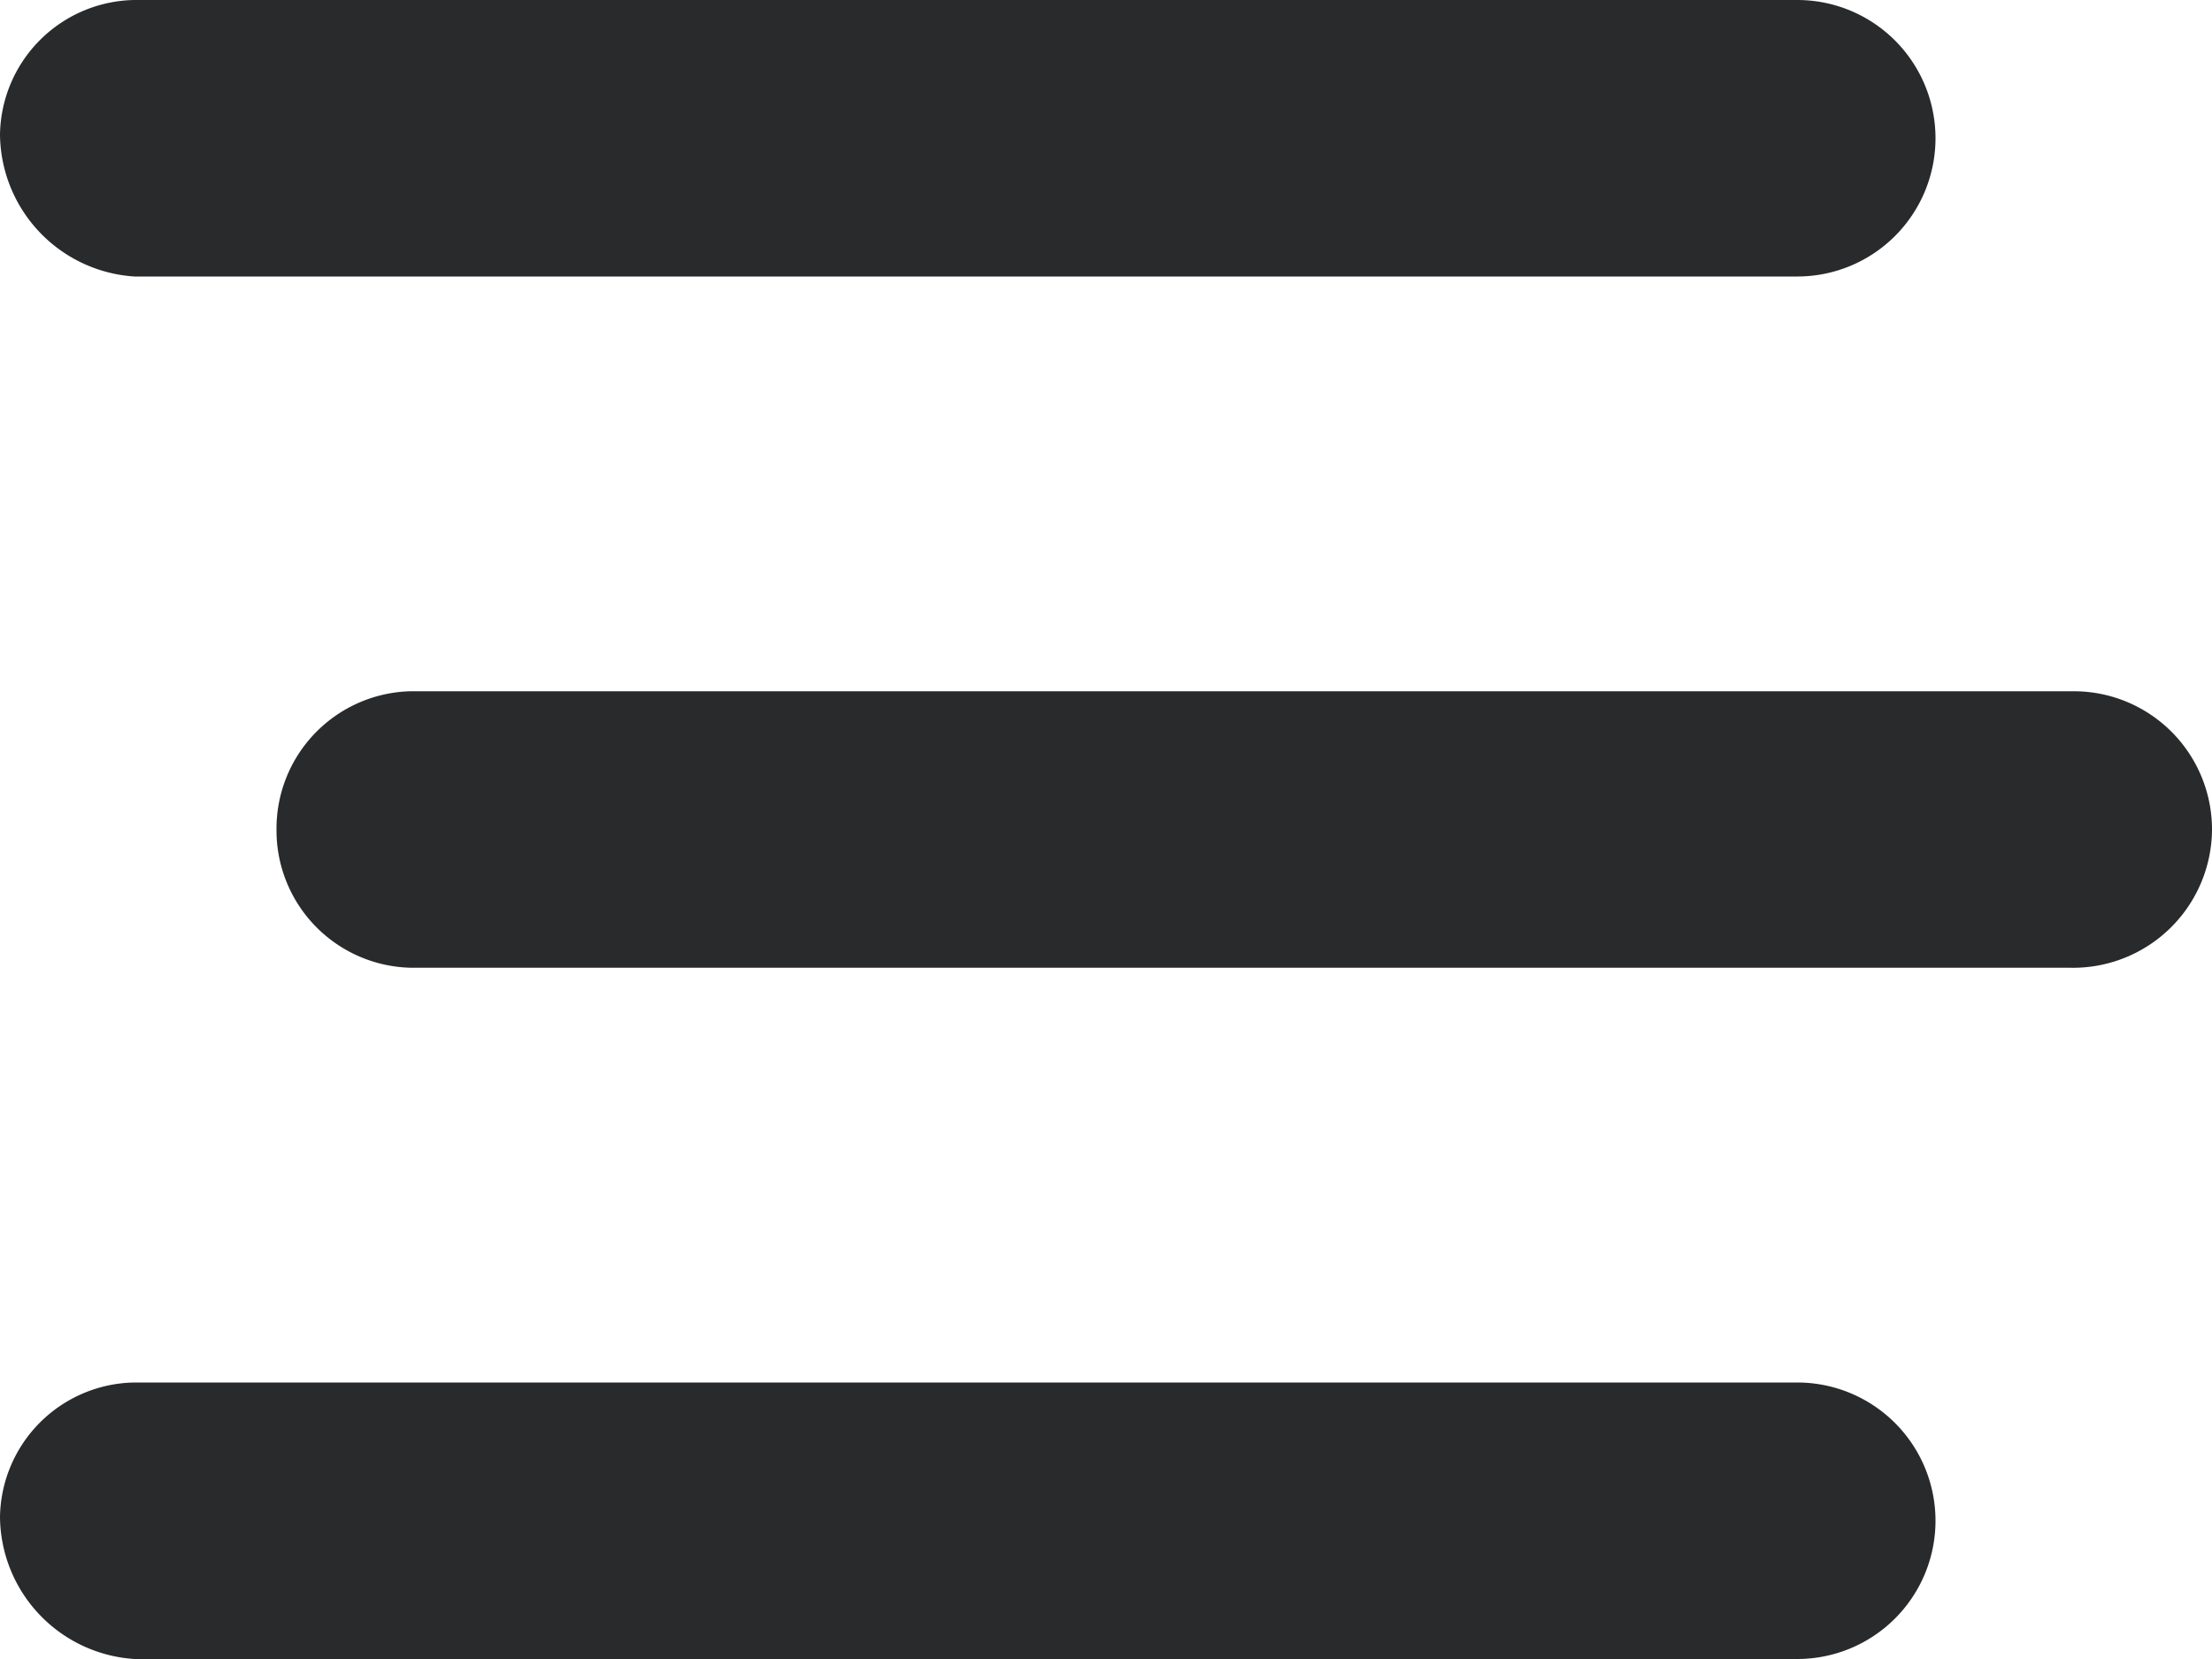
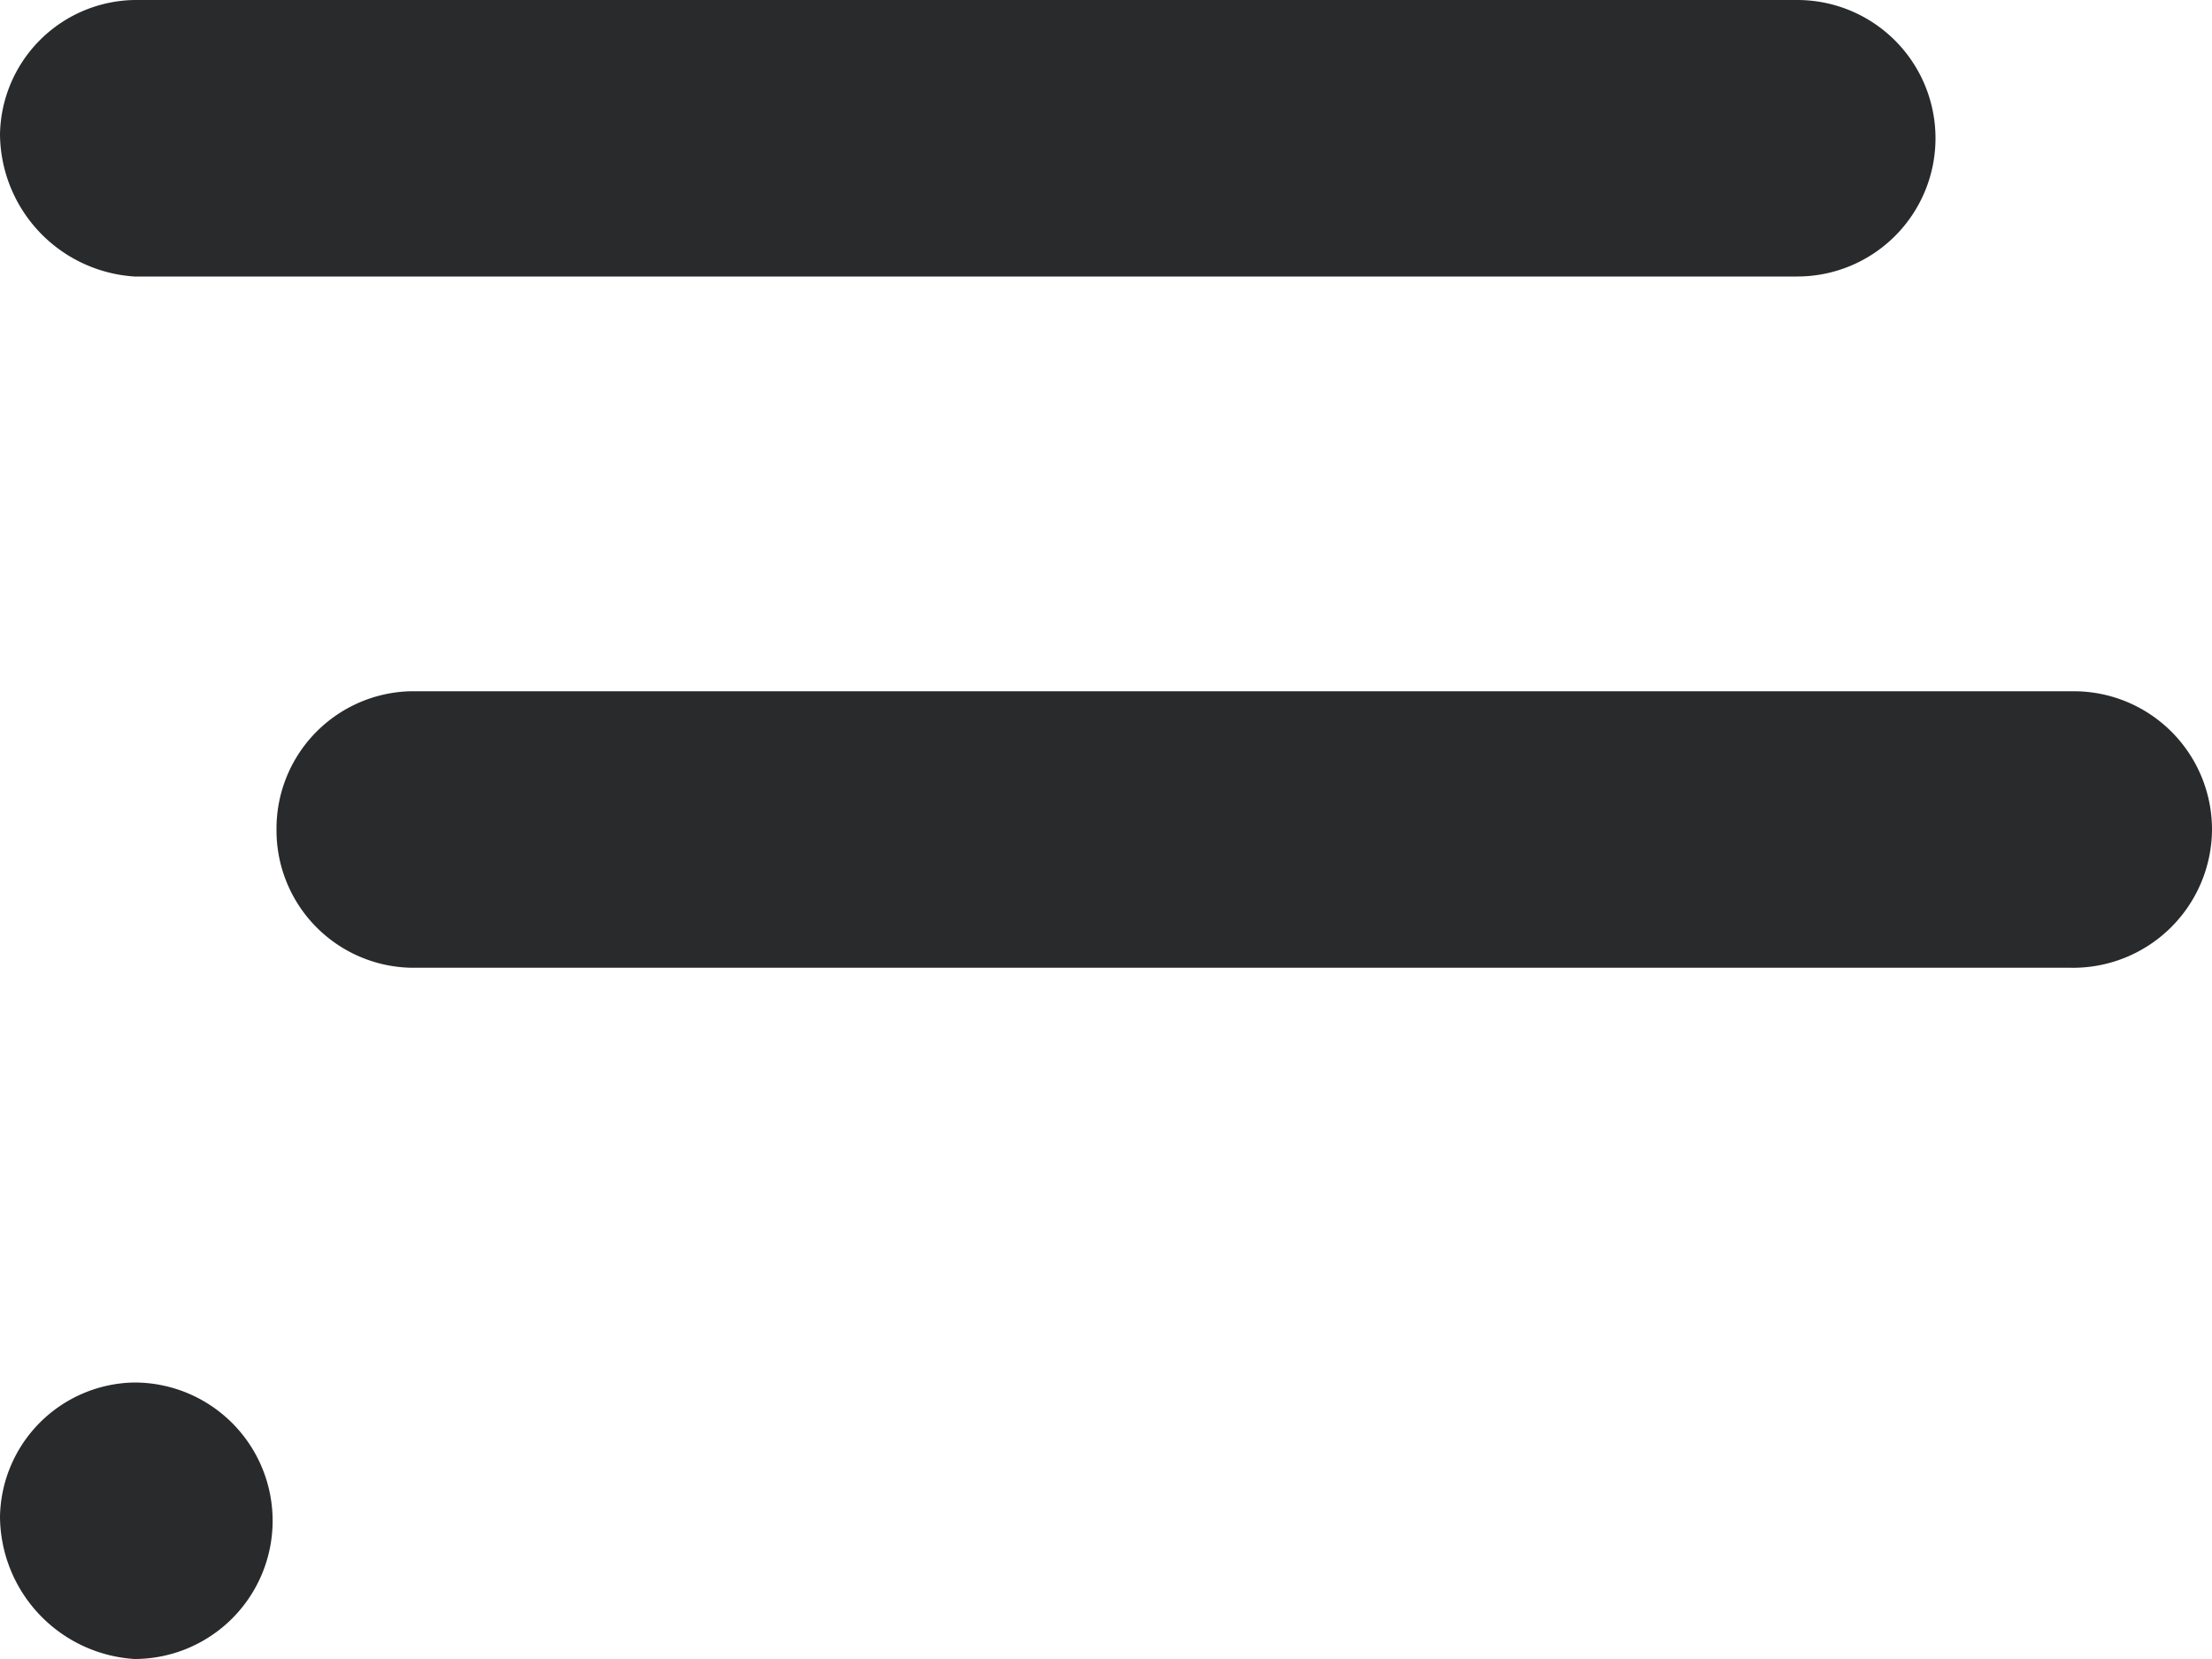
<svg xmlns="http://www.w3.org/2000/svg" width="24" height="18">
-   <path d="M1.458 3H19.5A1.5 1.5 0 0021 1.5 1.5 1.5 0 0019.5 0H1.458A1.483 1.483 0 000 1.458 1.559 1.559 0 001.458 3zM22.5 7.5H4.458A1.491 1.491 0 003 9a1.491 1.491 0 001.458 1.5h18A1.508 1.508 0 0024 9a1.5 1.5 0 00-1.5-1.5zm-3 7.5H1.458A1.482 1.482 0 000 16.458 1.558 1.558 0 001.458 18H19.5a1.5 1.5 0 001.5-1.5 1.5 1.5 0 00-1.5-1.5z" fill="#282a2b" />
+   <path d="M1.458 3H19.5A1.5 1.5 0 0021 1.5 1.5 1.5 0 0019.5 0H1.458A1.483 1.483 0 000 1.458 1.559 1.559 0 001.458 3zM22.5 7.5H4.458A1.491 1.491 0 003 9a1.491 1.491 0 001.458 1.5h18A1.508 1.508 0 0024 9a1.5 1.5 0 00-1.5-1.5zm-3 7.5H1.458A1.482 1.482 0 000 16.458 1.558 1.558 0 001.458 18a1.5 1.5 0 001.5-1.5 1.5 1.5 0 00-1.5-1.5z" fill="#282a2b" />
</svg>